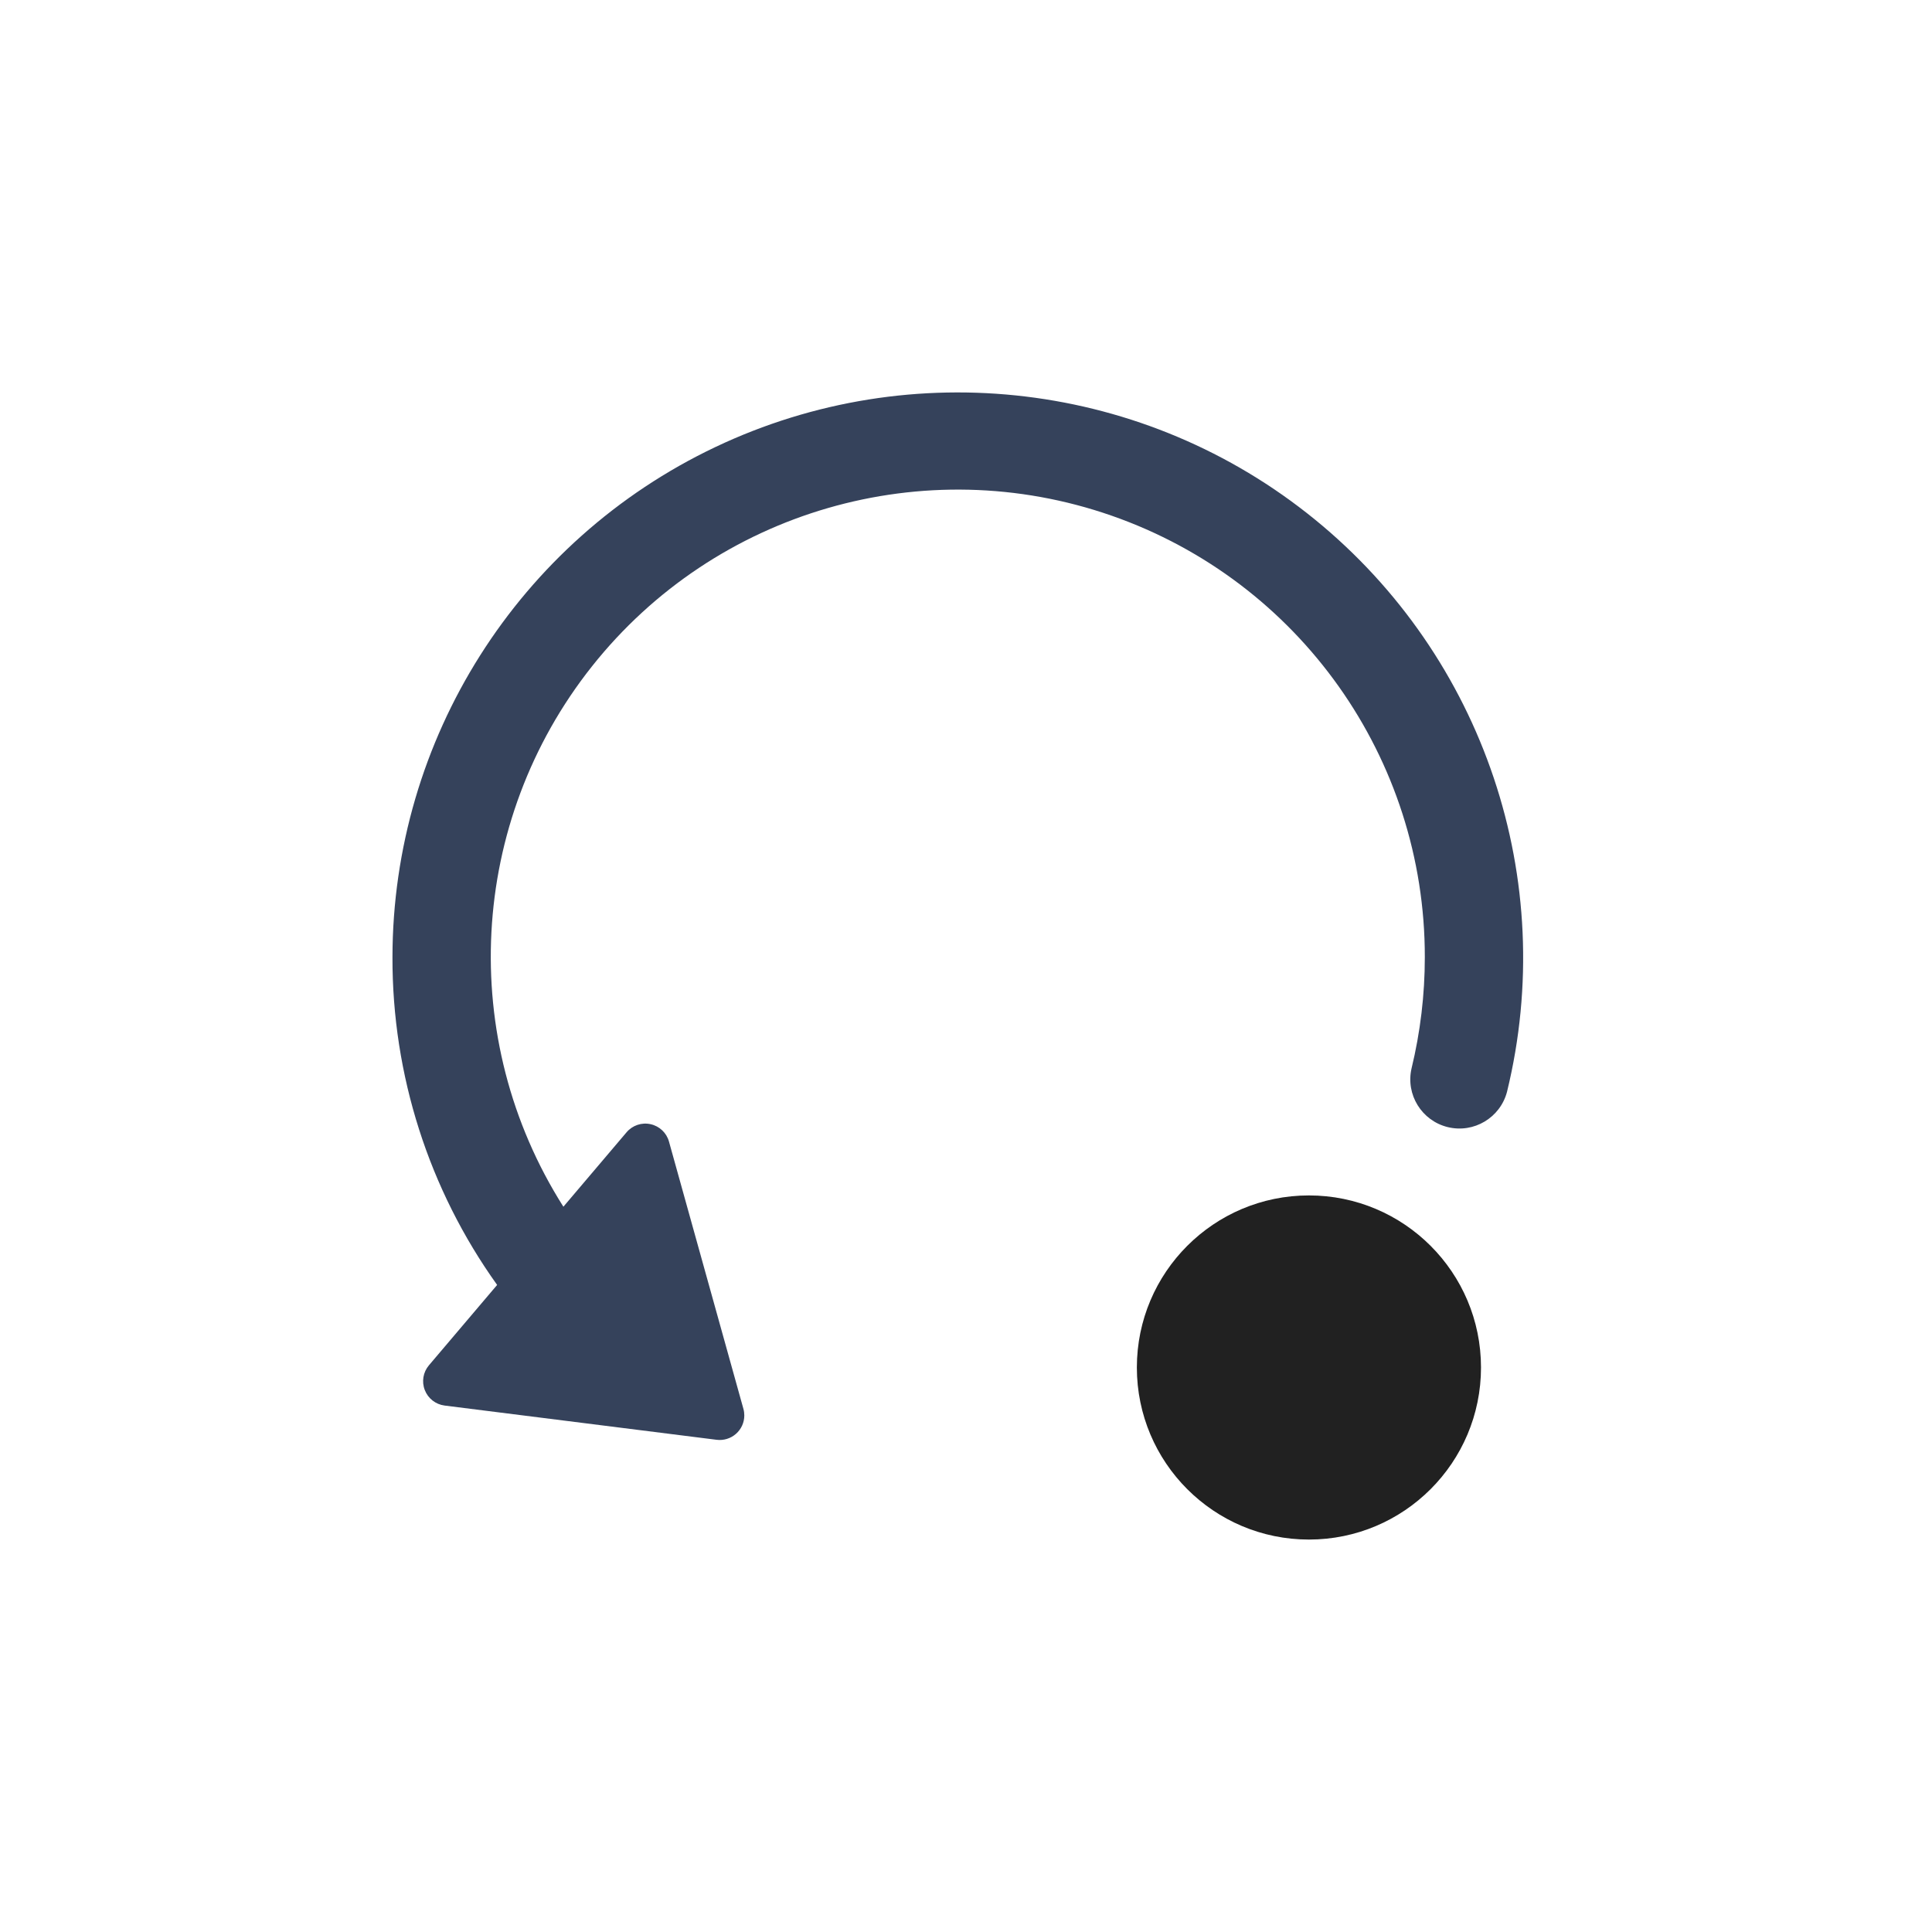
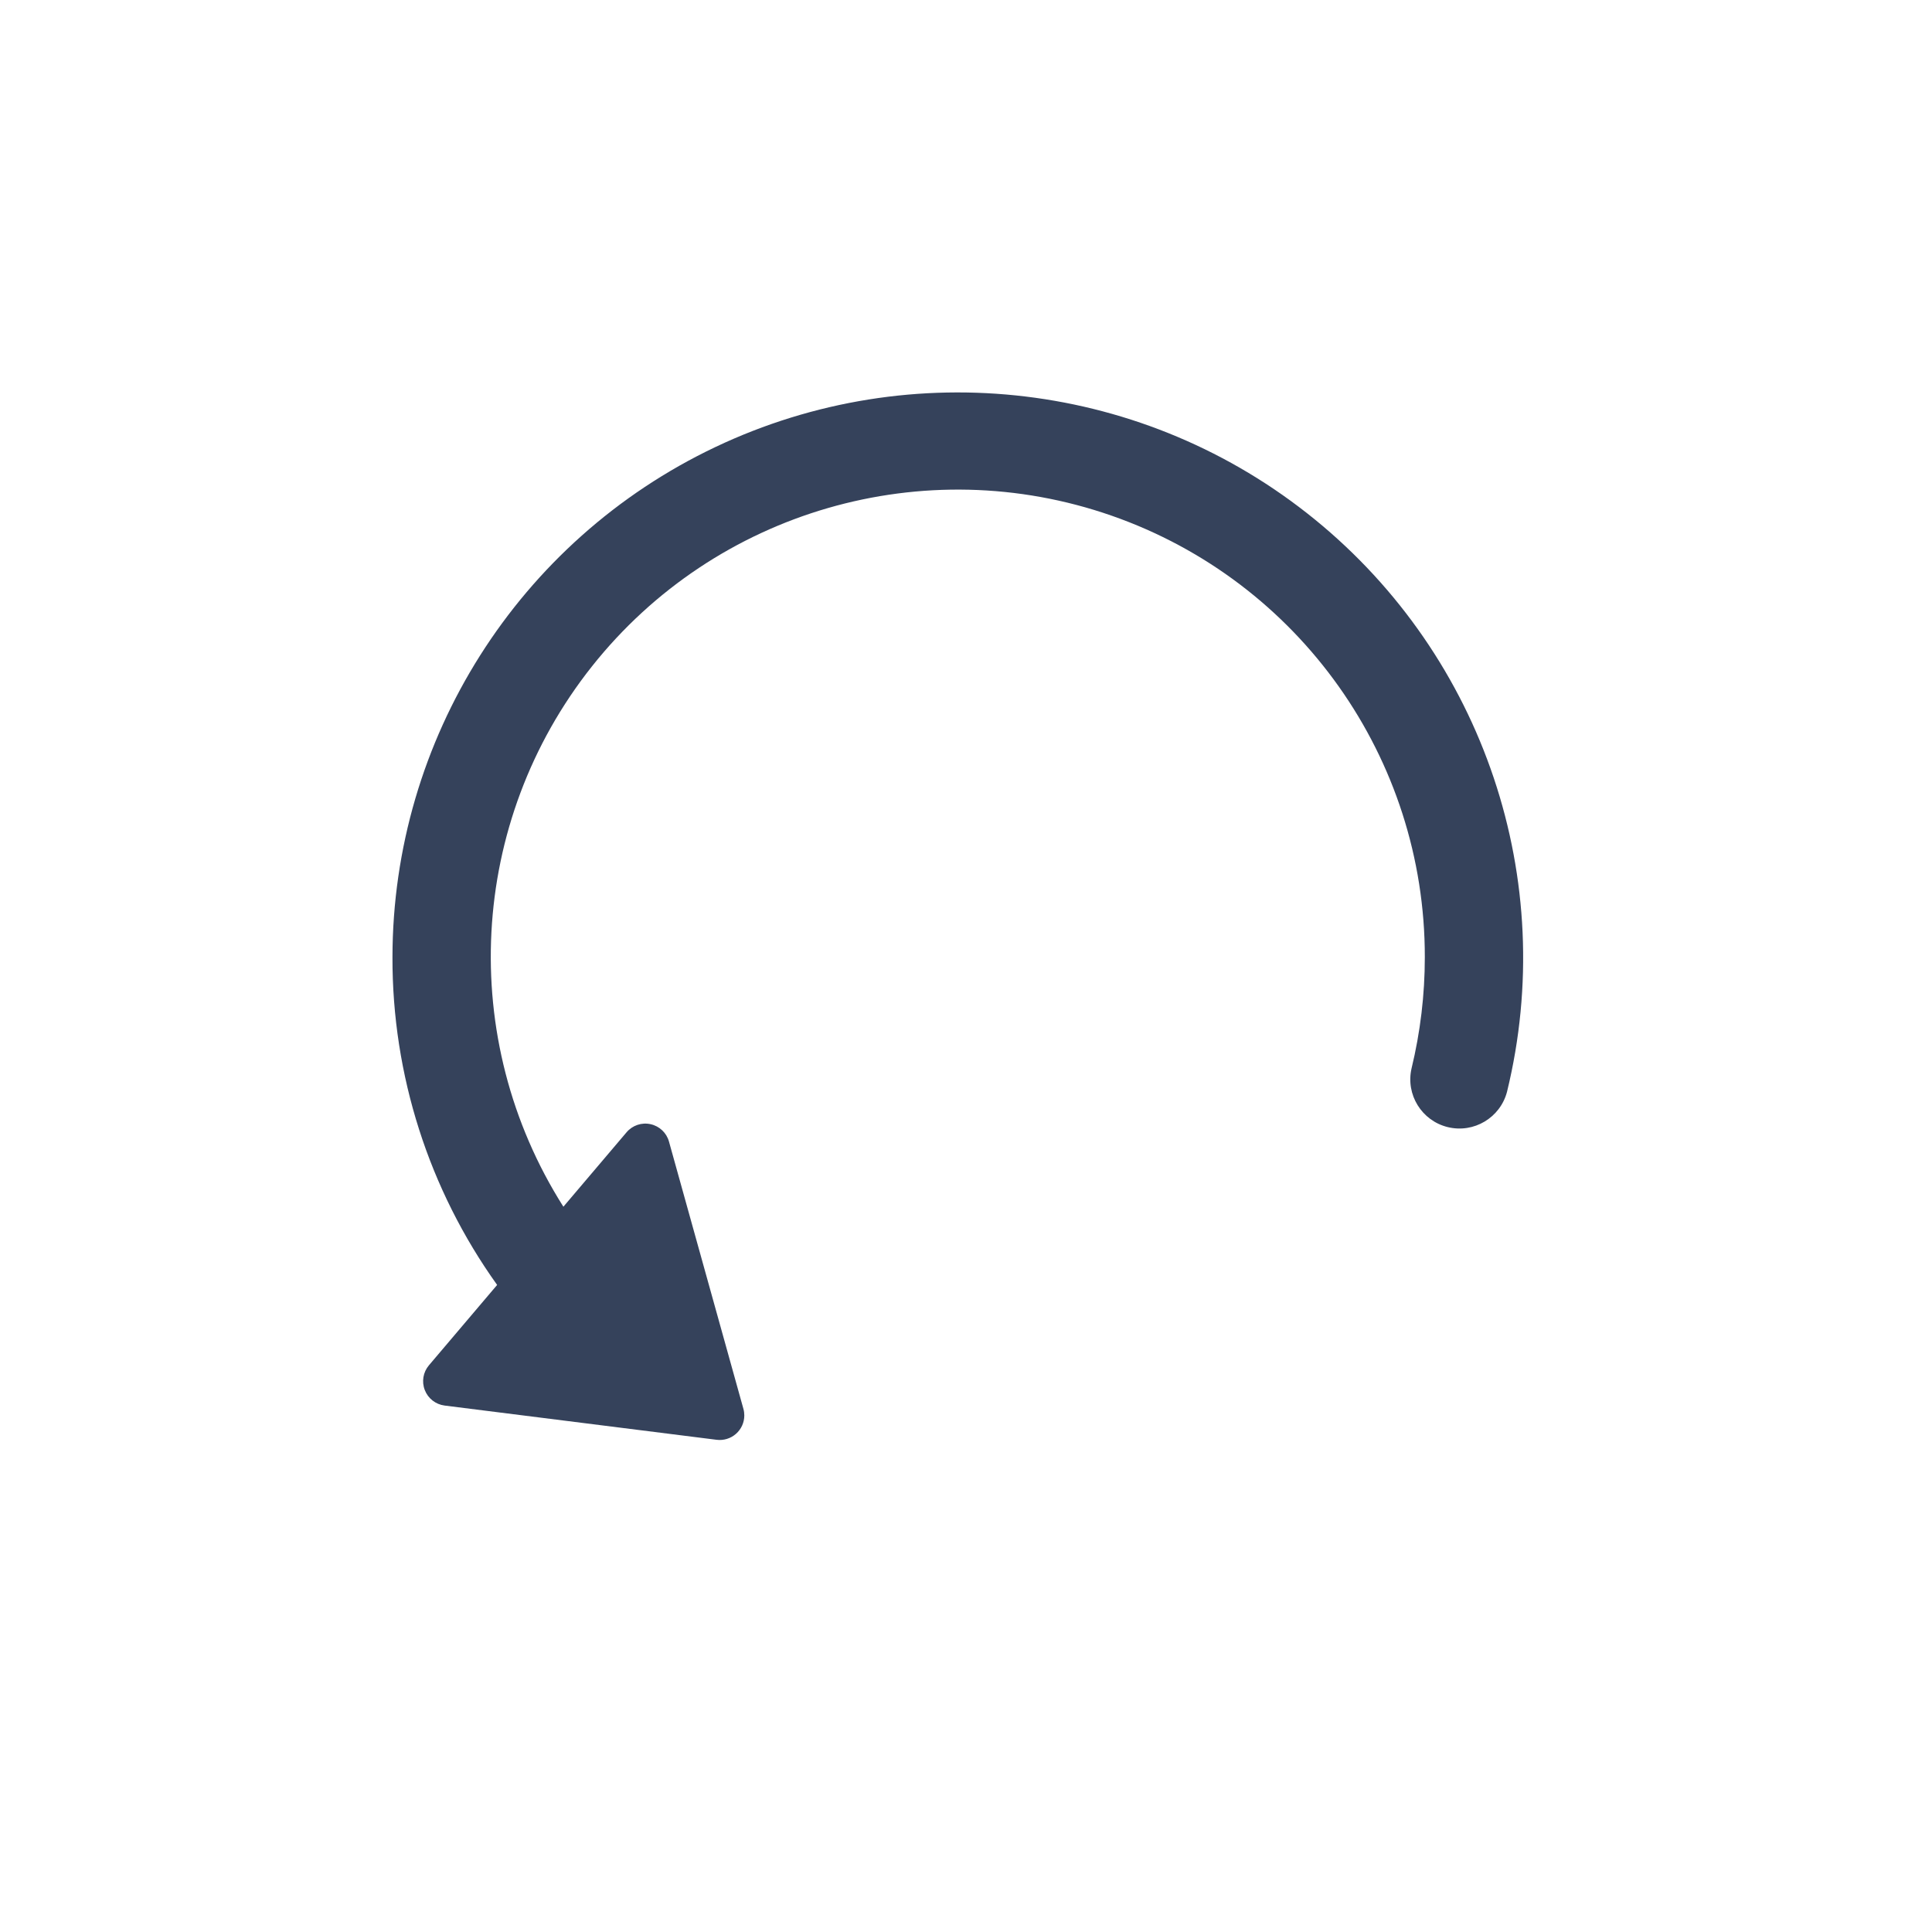
<svg xmlns="http://www.w3.org/2000/svg" width="64" height="64" viewBox="0 0 64 64">
  <defs>
    <filter id="ppfohefx4a" color-interpolation-filters="auto">
      <feColorMatrix in="SourceGraphic" values="0 0 0 0 0.486 0 0 0 0 0.463 0 0 0 0 0.733 0 0 0 1 0" />
    </filter>
  </defs>
  <g fill="none" fill-rule="evenodd">
    <g>
      <g>
        <g filter="url(#ppfohefx4a)" transform="translate(13 13)">
          <g transform="rotate(-90 31.33 6.67)">
-             <circle cx="5.7" cy="5.7" r="5.7" fill="#212121" fill-rule="nonzero" />
-           </g>
+             </g>
        </g>
        <path fill="#35425B" d="M17.368-1.377c-3.892-.01-7.69 1.202-10.855 3.467L3.852-.168c-.228-.194-.544-.247-.822-.138-.279.108-.475.36-.513.657L1.383 9.362c-.029.232.043.465.197.64.155.176.377.276.61.276.075 0 .149-.01.22-.03l8.851-2.465c.29-.08.513-.315.577-.61.065-.294-.038-.6-.268-.795L9.104 4.285c5.56-3.526 12.744-3.146 17.902.948 5.157 4.094 7.159 11.003 4.987 17.22-2.172 6.216-8.04 10.376-14.625 10.368-1.241 0-2.478-.148-3.684-.44-.867-.198-1.732.337-1.943 1.2-.211.864.31 1.737 1.17 1.963 7.018 1.713 14.397-.765 18.96-6.367 4.563-5.602 5.496-13.33 2.398-19.857-3.099-6.527-9.676-10.69-16.9-10.697z" transform="translate(13 13) rotate(-90 18.728 17.35)" />
      </g>
    </g>
  </g>
</svg>